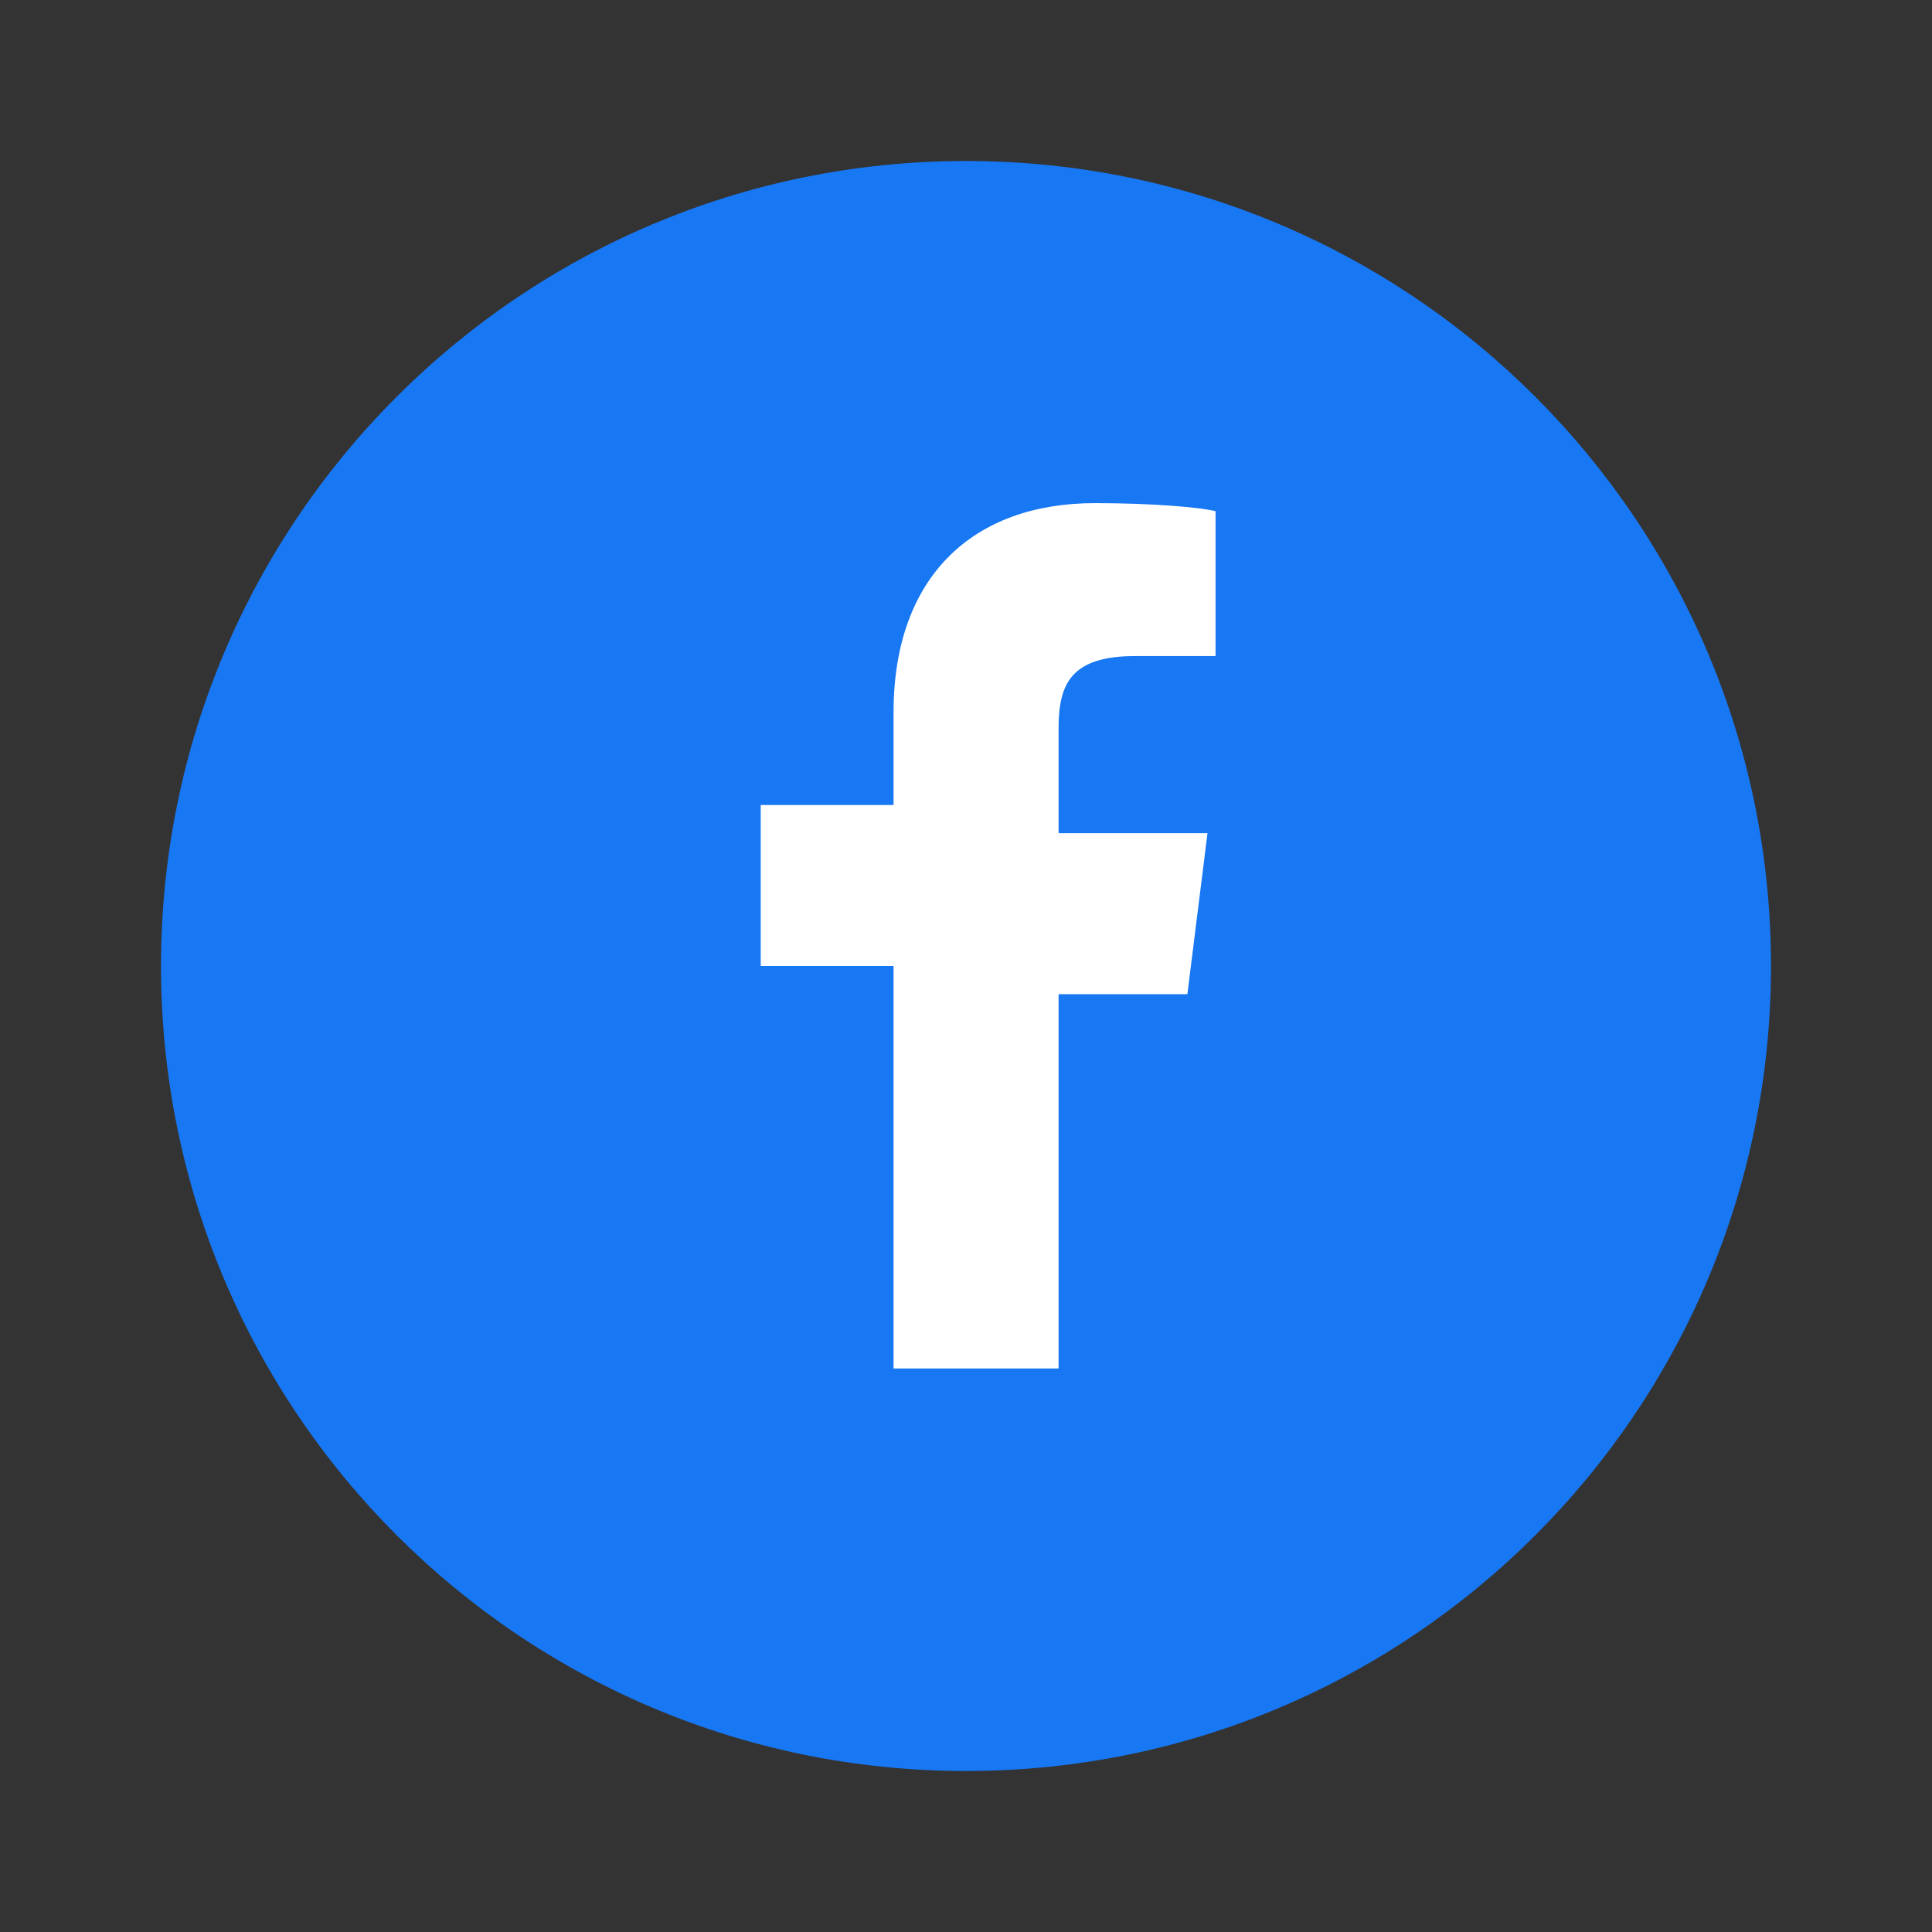
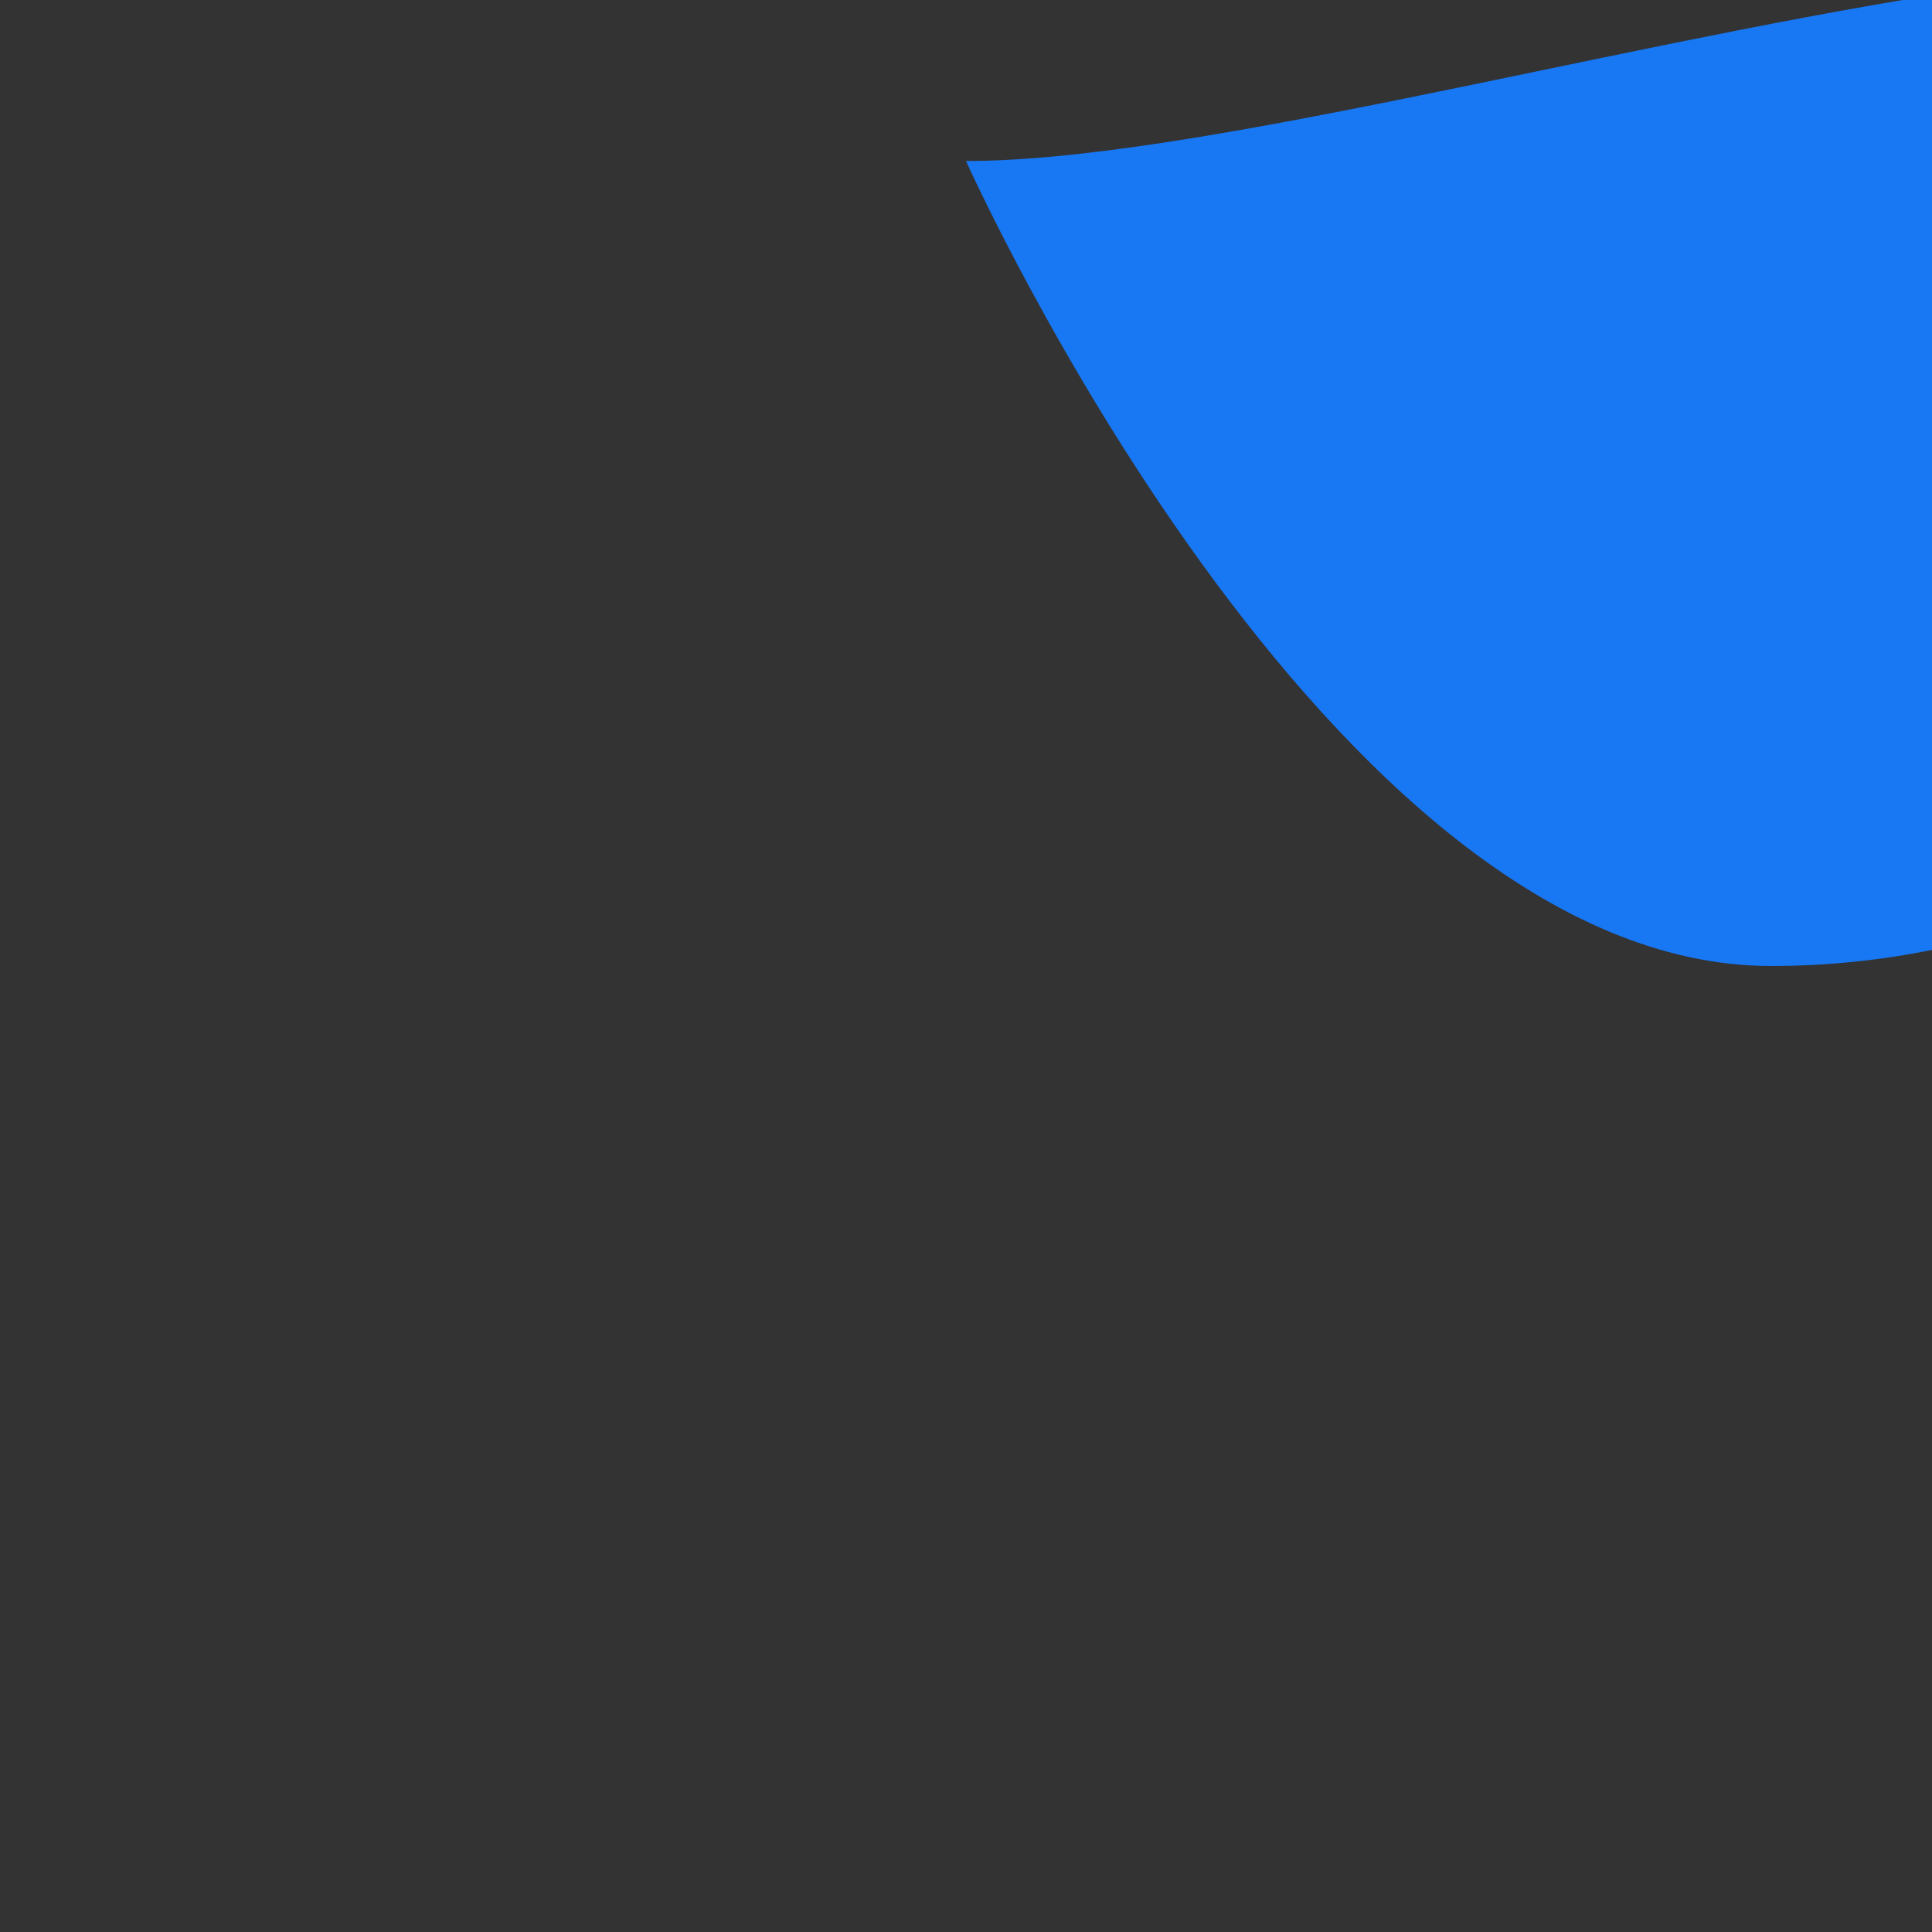
<svg xmlns="http://www.w3.org/2000/svg" viewBox="0 0 48 48">
  <rect x="0" y="0" width="48" height="48" fill="#333333" stroke="none" />
-   <path fill="#1877F2" d="M24 4C12.95 4 4 12.95 4 24s8.95 20 20 20 20-8.95 20-20S35.05 4 24 4z" />
-   <path fill="#fff" d="M26.3 34V24.7h3.2l.5-4h-3.7v-2.6c0-1.1.3-1.8 1.9-1.8h2v-3.6c-.4-.1-1.6-.2-3-.2-3 0-5 1.8-5 5.2V20h-3.3v4h3.3V34h4.1z" />
+   <path fill="#1877F2" d="M24 4s8.95 20 20 20 20-8.95 20-20S35.05 4 24 4z" />
</svg>